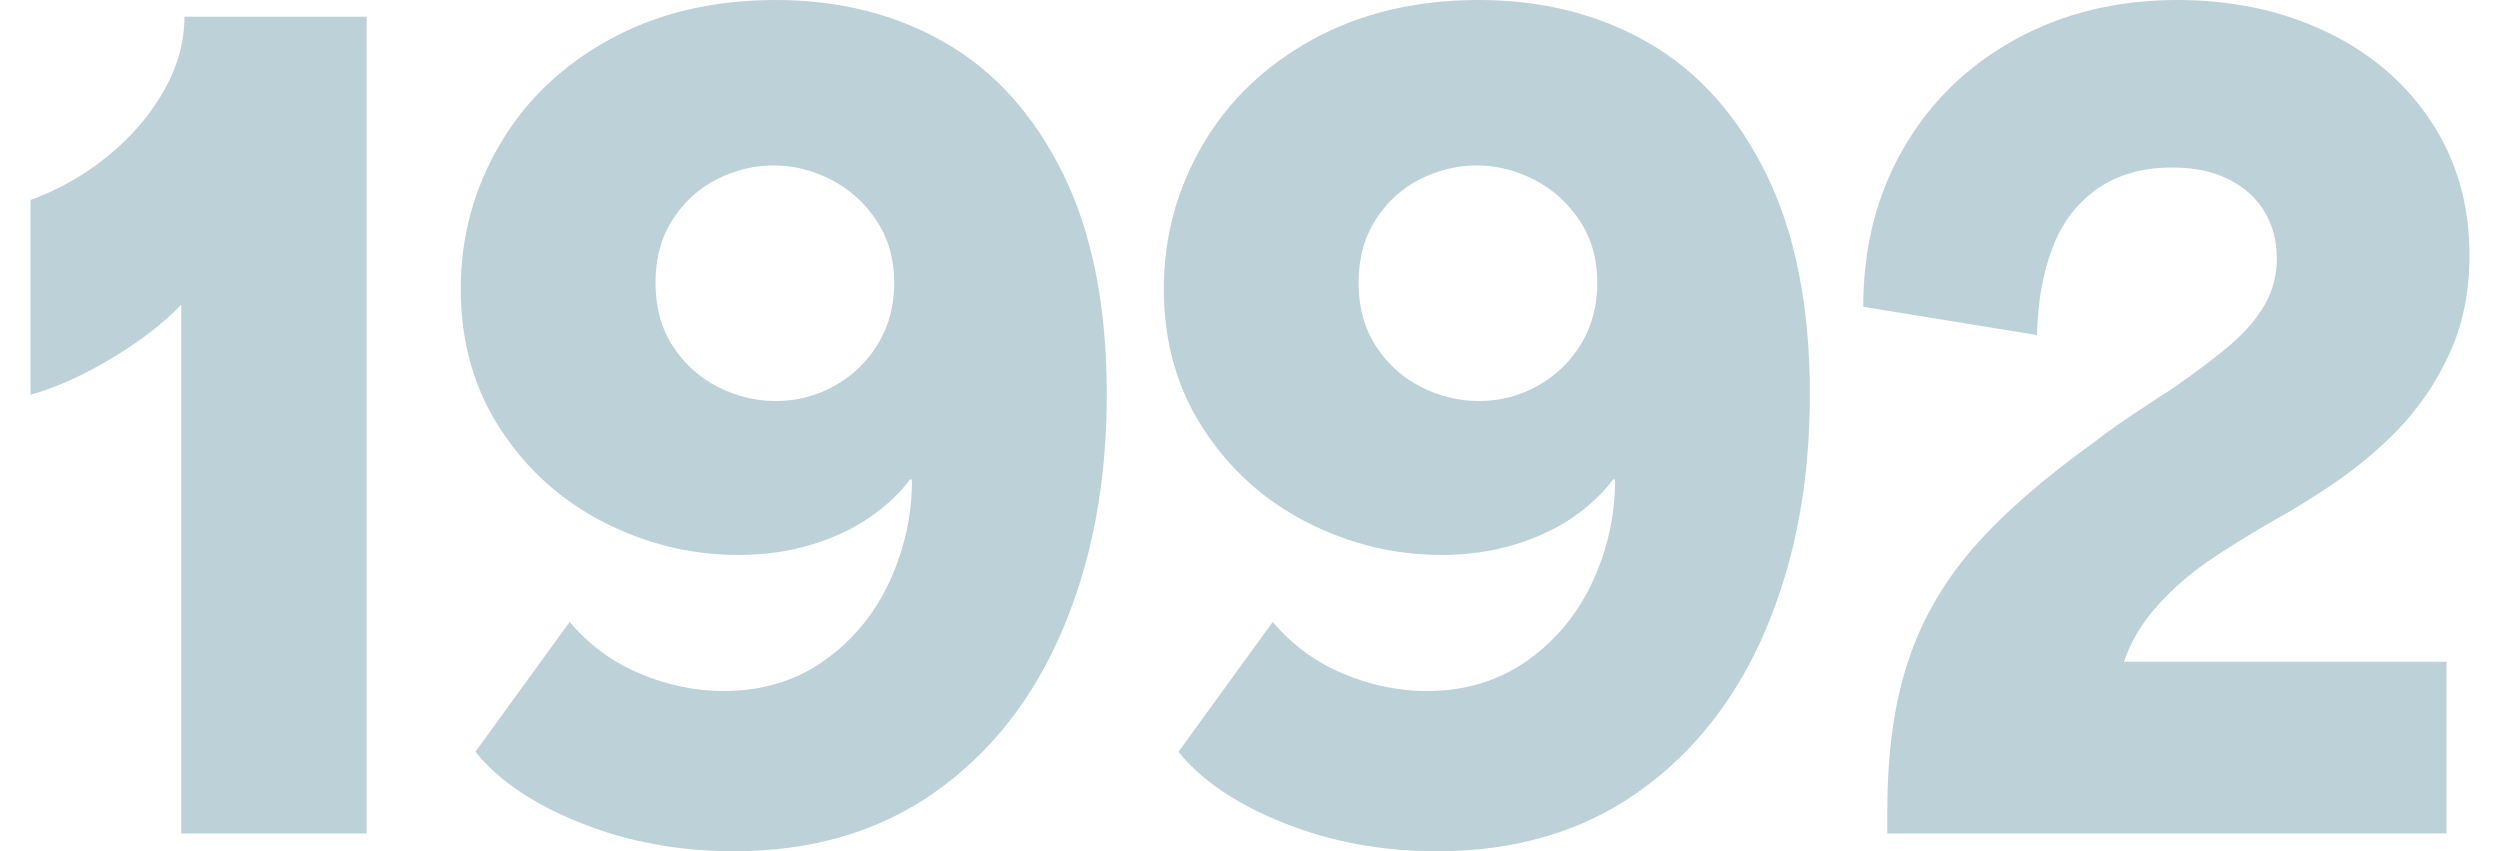
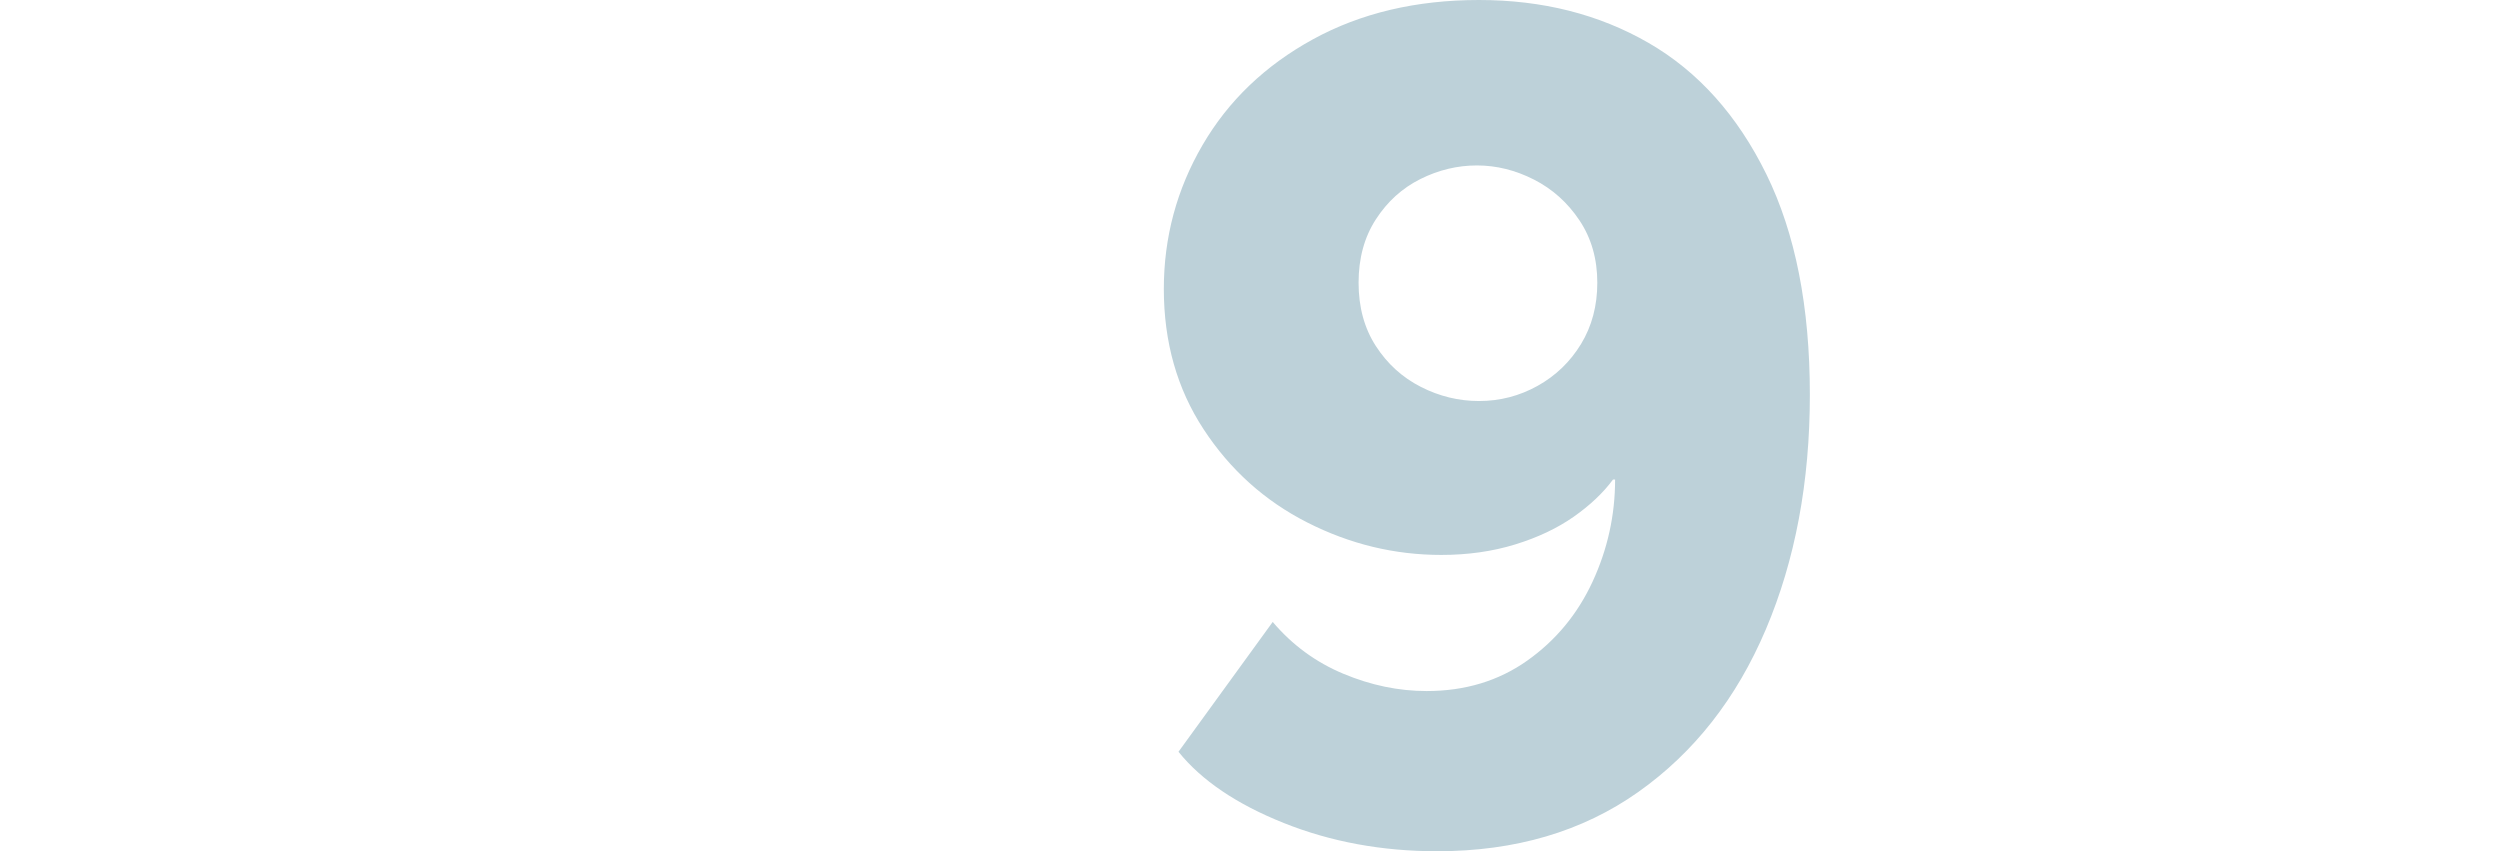
<svg xmlns="http://www.w3.org/2000/svg" id="Layer_1" version="1.1" viewBox="0 0 608.853 207.314">
  <defs>
    <style>
      .st0 {
        fill: #bdd1d9;
      }
    </style>
  </defs>
-   <path class="st0" d="M44.152,193.29v-119.085c-4.422,4.59-10.116,8.969-17.085,13.132-6.973,4.167-13.515,7.1-19.635,8.797v-47.43c6.969-2.55,13.3-6.16,18.998-10.838,5.693-4.673,10.199-9.945,13.515-15.81,3.314-5.865,4.973-11.857,4.973-17.978h44.37v198.9h-45.136v-9.69Z" />
-   <path class="st0" d="M141.407,200.429c-11.475-4.59-20.018-10.367-25.627-17.34l22.949-31.62c4.758,5.61,10.495,9.818,17.213,12.623,6.714,2.805,13.472,4.207,20.272,4.207,9.348,0,17.508-2.462,24.48-7.395,6.969-4.929,12.279-11.348,15.938-19.253,3.653-7.905,5.482-16.192,5.482-24.862h-.511c-2.382,3.231-5.569,6.248-9.562,9.053-3.996,2.805-8.757,5.06-14.279,6.757-5.526,1.701-11.52,2.55-17.978,2.55-11.392,0-22.272-2.633-32.641-7.905-10.371-5.268-18.786-12.834-25.244-22.695-6.463-9.857-9.69-21.249-9.69-34.17,0-12.579,3.144-24.265,9.435-35.062,6.288-10.793,15.257-19.38,26.903-25.755C160.19,3.187,173.665,0,188.965,0,204.433,0,218.202,3.486,230.276,10.455c12.068,6.973,21.631,17.639,28.688,32.002,7.052,14.368,10.582,32.257,10.582,53.677,0,21.253-3.57,40.29-10.71,57.12s-17.512,30.05-31.11,39.652c-13.603,9.606-29.922,14.408-48.96,14.408-13.431,0-25.882-2.295-37.357-6.885ZM203.245,93.968c4.419-2.463,7.944-5.865,10.582-10.2,2.634-4.335,3.953-9.308,3.953-14.917,0-5.777-1.446-10.837-4.335-15.172-2.893-4.335-6.591-7.65-11.093-9.945-4.507-2.295-9.141-3.442-13.897-3.442s-9.352,1.107-13.771,3.315c-4.422,2.211-8.032,5.482-10.837,9.817-2.806,4.335-4.208,9.479-4.208,15.428s1.402,11.092,4.208,15.427c2.805,4.335,6.458,7.65,10.965,9.945,4.502,2.295,9.22,3.442,14.152,3.442,5.1,0,9.857-1.231,14.28-3.697Z" />
  <path class="st0" d="M312.637,200.429c-11.475-4.59-20.018-10.367-25.627-17.34l22.949-31.62c4.758,5.61,10.495,9.818,17.213,12.623,6.714,2.805,13.472,4.207,20.272,4.207,9.348,0,17.508-2.462,24.48-7.395,6.969-4.929,12.279-11.348,15.938-19.253,3.653-7.905,5.482-16.192,5.482-24.862h-.511c-2.382,3.231-5.569,6.248-9.562,9.053-3.996,2.805-8.757,5.06-14.279,6.757-5.526,1.701-11.52,2.55-17.978,2.55-11.392,0-22.272-2.633-32.641-7.905-10.371-5.268-18.786-12.834-25.244-22.695-6.463-9.857-9.69-21.249-9.69-34.17,0-12.579,3.144-24.265,9.435-35.062,6.288-10.793,15.257-19.38,26.903-25.755C331.419,3.187,344.895,0,360.195,0c15.468,0,29.237,3.486,41.311,10.455,12.068,6.973,21.631,17.639,28.688,32.002,7.052,14.368,10.582,32.257,10.582,53.677,0,21.253-3.57,40.29-10.71,57.12s-17.512,30.05-31.11,39.652c-13.603,9.606-29.922,14.408-48.96,14.408-13.431,0-25.882-2.295-37.357-6.885ZM374.475,93.968c4.419-2.463,7.944-5.865,10.582-10.2,2.634-4.335,3.953-9.308,3.953-14.917,0-5.777-1.446-10.837-4.335-15.172-2.893-4.335-6.591-7.65-11.093-9.945-4.507-2.295-9.141-3.442-13.897-3.442s-9.352,1.107-13.771,3.315c-4.422,2.211-8.032,5.482-10.837,9.817-2.806,4.335-4.208,9.479-4.208,15.428s1.402,11.092,4.208,15.427c2.805,4.335,6.458,7.65,10.965,9.945,4.502,2.295,9.22,3.442,14.152,3.442,5.1,0,9.857-1.231,14.28-3.697Z" />
-   <path class="st0" d="M464.613,161.287c3.315-10.112,8.583-19.336,15.811-27.667,7.224-8.328,17.124-16.998,29.707-26.01,3.228-2.55,7.224-5.355,11.985-8.415,2.207-1.53,4.418-2.972,6.63-4.335,6.12-4.247,10.965-7.905,14.535-10.965,3.569-3.06,6.331-6.288,8.287-9.69,1.952-3.399,2.933-7.14,2.933-11.22,0-4.247-.98-8.032-2.933-11.347-1.956-3.315-4.845-5.949-8.67-7.905-3.825-1.952-8.459-2.933-13.897-2.933-7.14,0-13.177,1.702-18.105,5.1-4.933,3.403-8.586,8.16-10.965,14.28-2.383,6.12-3.657,13.26-3.824,21.42l-42.33-6.885c0-14.447,3.271-27.325,9.817-38.632,6.542-11.304,15.639-20.145,27.285-26.52C502.521,3.187,515.654,0,530.277,0c13.26,0,25.284,2.55,36.082,7.65,10.794,5.1,19.336,12.368,25.628,21.803,6.287,9.435,9.435,20.36,9.435,32.767,0,8.842-1.617,16.791-4.845,23.843-3.231,7.056-7.439,13.26-12.623,18.615-5.188,5.354-11.18,10.244-17.978,14.662-4.422,2.893-8.331,5.271-11.729,7.14-6.802,3.913-12.411,7.395-16.83,10.455-4.423,3.06-8.459,6.63-12.112,10.71-3.658,4.08-6.335,8.586-8.033,13.515h78.54v41.82h-136.17v-5.61c0-13.938,1.658-25.966,4.973-36.083Z" />
</svg>